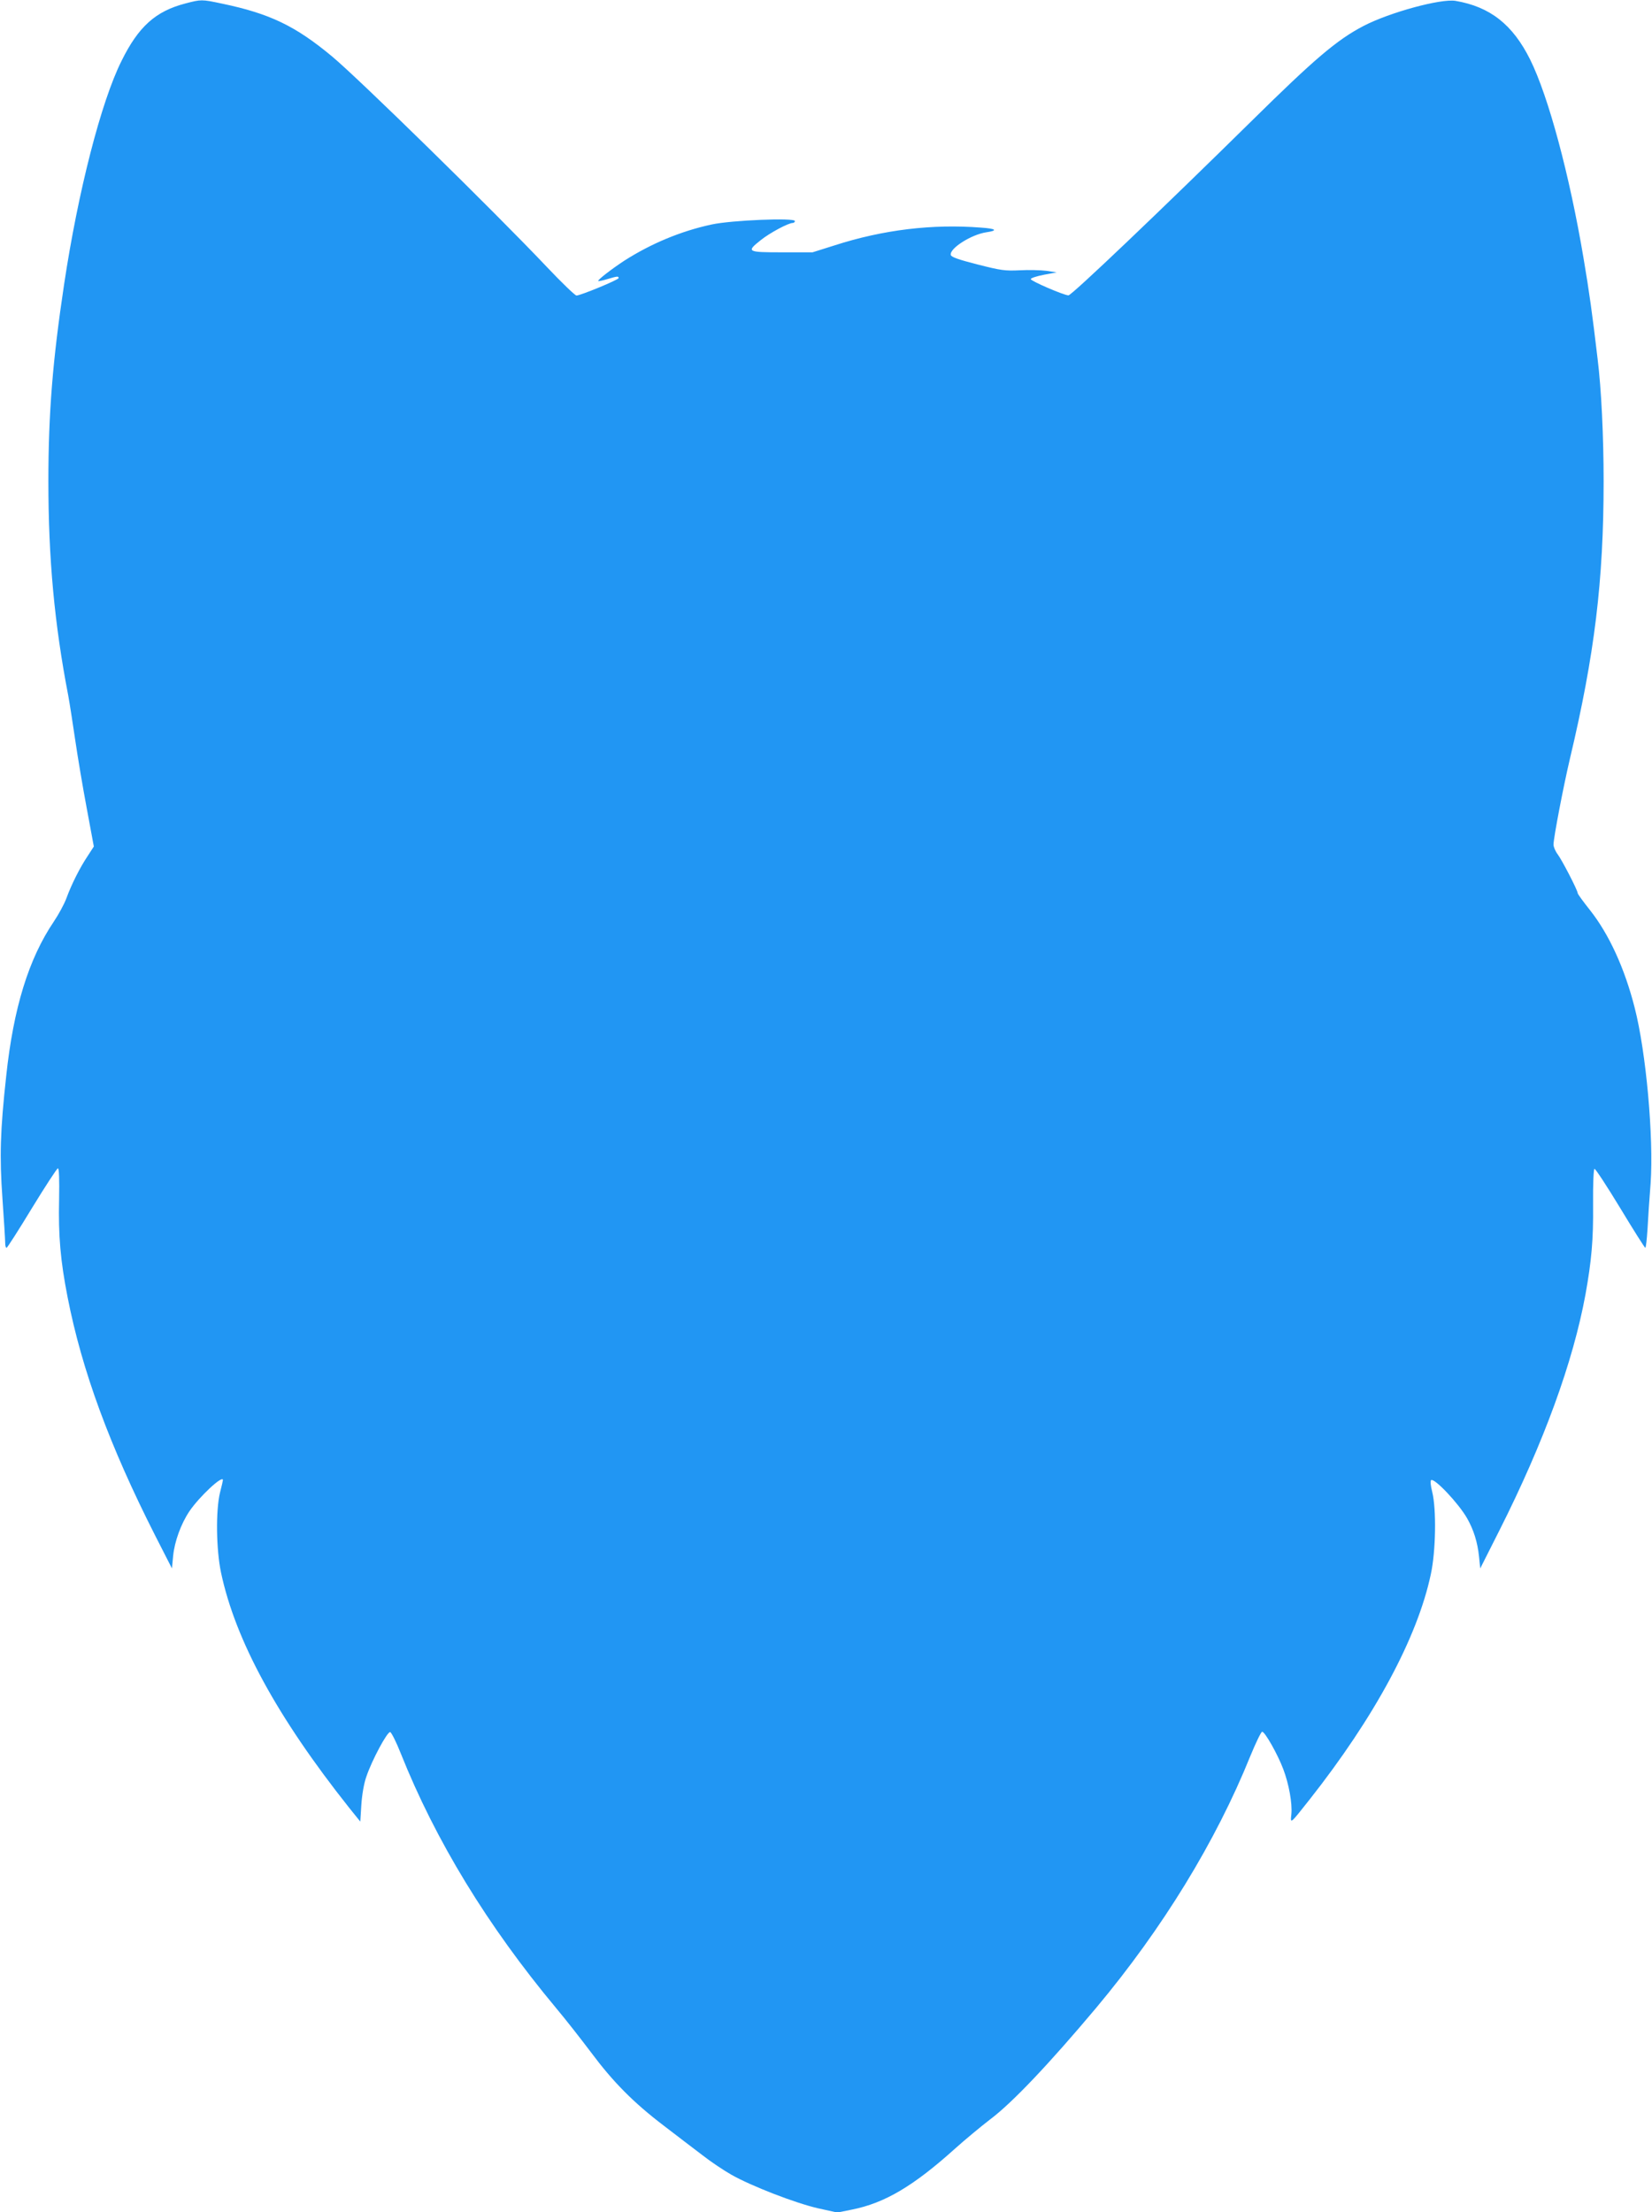
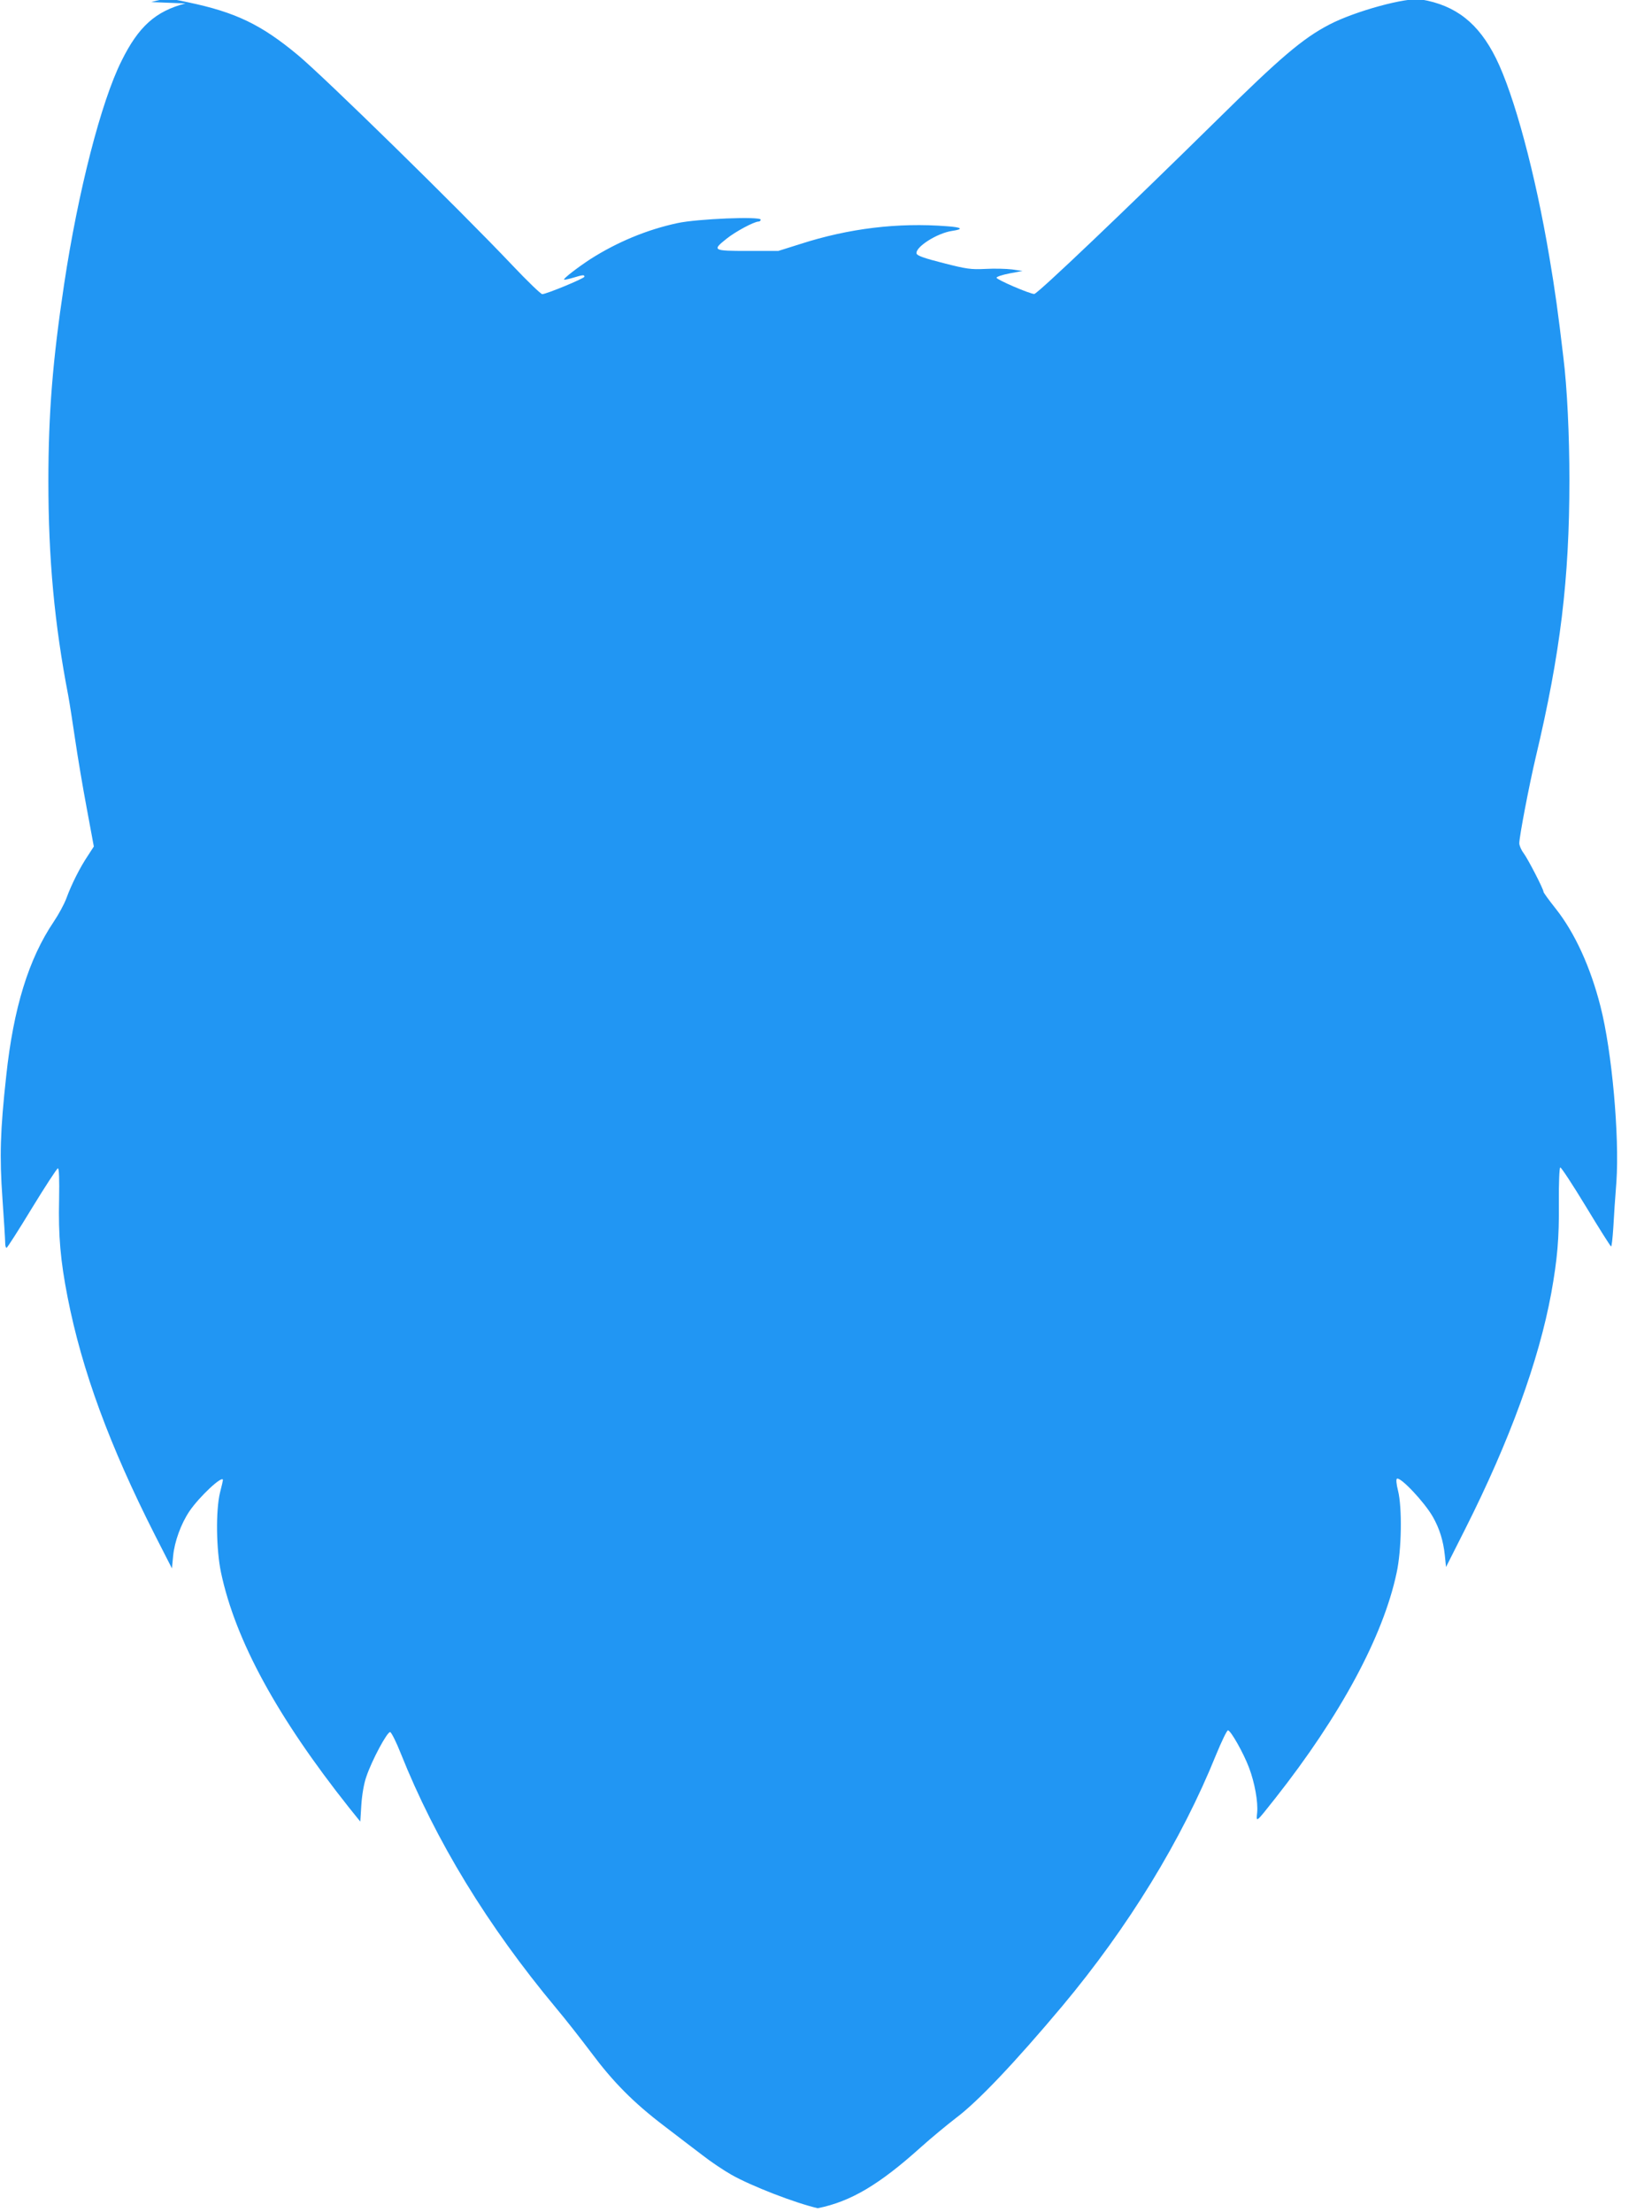
<svg xmlns="http://www.w3.org/2000/svg" version="1.0" width="956pt" height="1280pt" viewBox="0 0 956 1280" preserveAspectRatio="xMidYMid meet">
  <g transform="translate(0,1280) scale(0.1,-0.1)" fill="#2196f3" stroke="none">
-     <path d="M1073 12780 c-173 -45 -272 -134 -370 -333 -118 -236 -251 -754 -332 -1292 -66 -439 -91 -744 -91 -1140 0 -447 35 -826 115 -1240 8 -44 26 -159 40 -255 14 -96 44 -275 67 -397 l41 -221 -35 -54 c-45 -67 -94 -164 -124 -246 -13 -35 -46 -95 -73 -135 -145 -215 -233 -499 -275 -892 -35 -319 -39 -467 -22 -708 9 -126 16 -242 16 -258 0 -16 3 -29 8 -29 4 0 70 103 147 230 77 126 145 230 150 230 7 0 9 -63 7 -180 -5 -210 8 -356 49 -565 83 -425 244 -862 507 -1380 l97 -190 7 73 c8 82 45 184 93 256 57 85 195 214 195 182 0 -3 -7 -35 -17 -73 -25 -104 -22 -329 6 -462 83 -392 325 -836 740 -1359 l66 -82 6 97 c4 59 15 124 29 163 32 95 121 261 138 258 7 -2 35 -57 61 -123 201 -504 502 -998 900 -1475 53 -63 143 -178 201 -255 129 -173 245 -290 422 -425 76 -58 176 -135 224 -171 47 -37 122 -87 166 -112 116 -66 370 -164 500 -194 l113 -25 85 17 c191 38 357 137 597 353 59 53 151 129 203 169 128 96 341 321 614 646 384 459 692 962 891 1455 32 78 63 142 69 142 16 0 90 -131 122 -216 33 -87 53 -199 47 -261 -6 -58 -9 -60 105 84 376 477 624 936 702 1304 29 132 33 378 8 477 -9 35 -12 65 -6 68 20 12 159 -135 208 -221 38 -67 60 -137 69 -221 l7 -69 111 220 c258 512 426 974 498 1365 35 195 46 316 44 520 -1 119 3 206 8 207 5 2 72 -100 149 -227 76 -126 142 -230 145 -230 4 0 9 48 13 108 3 59 11 179 18 266 18 266 -26 757 -92 1014 -58 229 -149 427 -259 566 -39 49 -71 93 -71 98 0 16 -91 192 -116 225 -13 17 -24 43 -24 56 0 38 57 336 95 497 143 602 195 1031 195 1605 0 258 -13 534 -35 710 -31 263 -48 385 -81 580 -81 482 -203 936 -309 1150 -101 203 -232 306 -432 340 -85 14 -382 -67 -532 -145 -154 -80 -285 -192 -646 -548 -522 -514 -1044 -1012 -1062 -1011 -28 1 -218 83 -218 94 0 6 34 17 75 25 l75 14 -60 9 c-33 4 -102 6 -154 3 -85 -4 -108 -1 -245 34 -110 28 -152 43 -154 55 -8 37 118 118 206 131 69 10 57 21 -31 27 -281 22 -566 -12 -848 -103 l-127 -40 -176 0 c-203 0 -209 3 -123 71 51 41 159 99 185 99 6 0 12 5 12 11 0 20 -367 5 -482 -20 -177 -38 -349 -110 -503 -208 -75 -49 -158 -113 -153 -119 2 -2 26 3 53 11 56 17 65 18 65 6 0 -10 -221 -101 -244 -101 -8 0 -86 75 -173 167 -304 321 -1088 1089 -1242 1217 -212 176 -359 247 -636 305 -118 25 -120 25 -212 1z" />
+     <path d="M1073 12780 c-173 -45 -272 -134 -370 -333 -118 -236 -251 -754 -332 -1292 -66 -439 -91 -744 -91 -1140 0 -447 35 -826 115 -1240 8 -44 26 -159 40 -255 14 -96 44 -275 67 -397 l41 -221 -35 -54 c-45 -67 -94 -164 -124 -246 -13 -35 -46 -95 -73 -135 -145 -215 -233 -499 -275 -892 -35 -319 -39 -467 -22 -708 9 -126 16 -242 16 -258 0 -16 3 -29 8 -29 4 0 70 103 147 230 77 126 145 230 150 230 7 0 9 -63 7 -180 -5 -210 8 -356 49 -565 83 -425 244 -862 507 -1380 l97 -190 7 73 c8 82 45 184 93 256 57 85 195 214 195 182 0 -3 -7 -35 -17 -73 -25 -104 -22 -329 6 -462 83 -392 325 -836 740 -1359 l66 -82 6 97 c4 59 15 124 29 163 32 95 121 261 138 258 7 -2 35 -57 61 -123 201 -504 502 -998 900 -1475 53 -63 143 -178 201 -255 129 -173 245 -290 422 -425 76 -58 176 -135 224 -171 47 -37 122 -87 166 -112 116 -66 370 -164 500 -194 c191 38 357 137 597 353 59 53 151 129 203 169 128 96 341 321 614 646 384 459 692 962 891 1455 32 78 63 142 69 142 16 0 90 -131 122 -216 33 -87 53 -199 47 -261 -6 -58 -9 -60 105 84 376 477 624 936 702 1304 29 132 33 378 8 477 -9 35 -12 65 -6 68 20 12 159 -135 208 -221 38 -67 60 -137 69 -221 l7 -69 111 220 c258 512 426 974 498 1365 35 195 46 316 44 520 -1 119 3 206 8 207 5 2 72 -100 149 -227 76 -126 142 -230 145 -230 4 0 9 48 13 108 3 59 11 179 18 266 18 266 -26 757 -92 1014 -58 229 -149 427 -259 566 -39 49 -71 93 -71 98 0 16 -91 192 -116 225 -13 17 -24 43 -24 56 0 38 57 336 95 497 143 602 195 1031 195 1605 0 258 -13 534 -35 710 -31 263 -48 385 -81 580 -81 482 -203 936 -309 1150 -101 203 -232 306 -432 340 -85 14 -382 -67 -532 -145 -154 -80 -285 -192 -646 -548 -522 -514 -1044 -1012 -1062 -1011 -28 1 -218 83 -218 94 0 6 34 17 75 25 l75 14 -60 9 c-33 4 -102 6 -154 3 -85 -4 -108 -1 -245 34 -110 28 -152 43 -154 55 -8 37 118 118 206 131 69 10 57 21 -31 27 -281 22 -566 -12 -848 -103 l-127 -40 -176 0 c-203 0 -209 3 -123 71 51 41 159 99 185 99 6 0 12 5 12 11 0 20 -367 5 -482 -20 -177 -38 -349 -110 -503 -208 -75 -49 -158 -113 -153 -119 2 -2 26 3 53 11 56 17 65 18 65 6 0 -10 -221 -101 -244 -101 -8 0 -86 75 -173 167 -304 321 -1088 1089 -1242 1217 -212 176 -359 247 -636 305 -118 25 -120 25 -212 1z" />
  </g>
</svg>